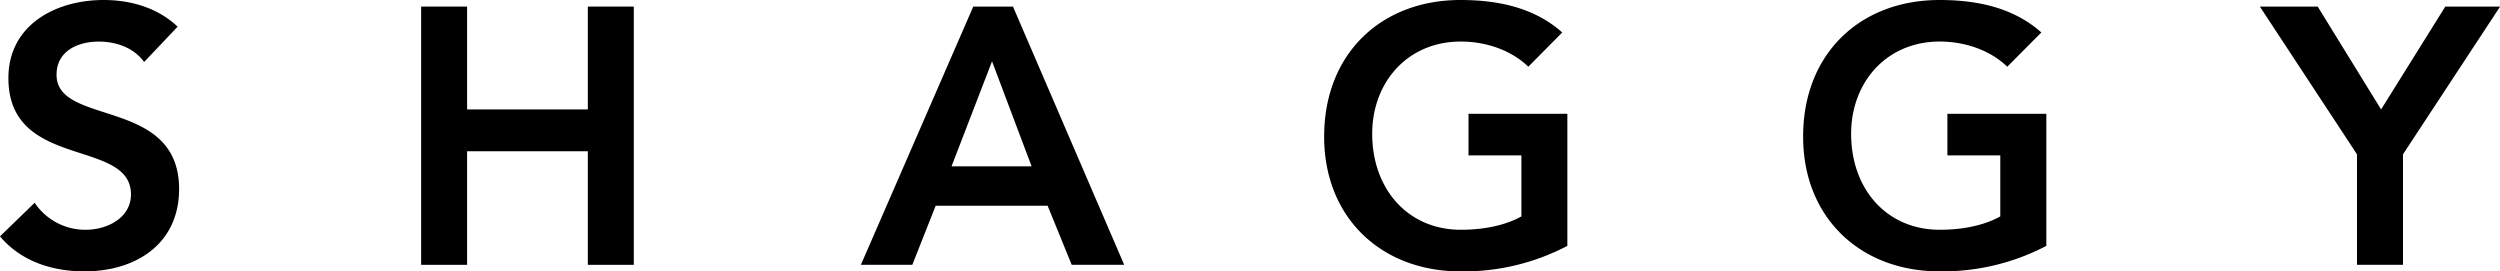
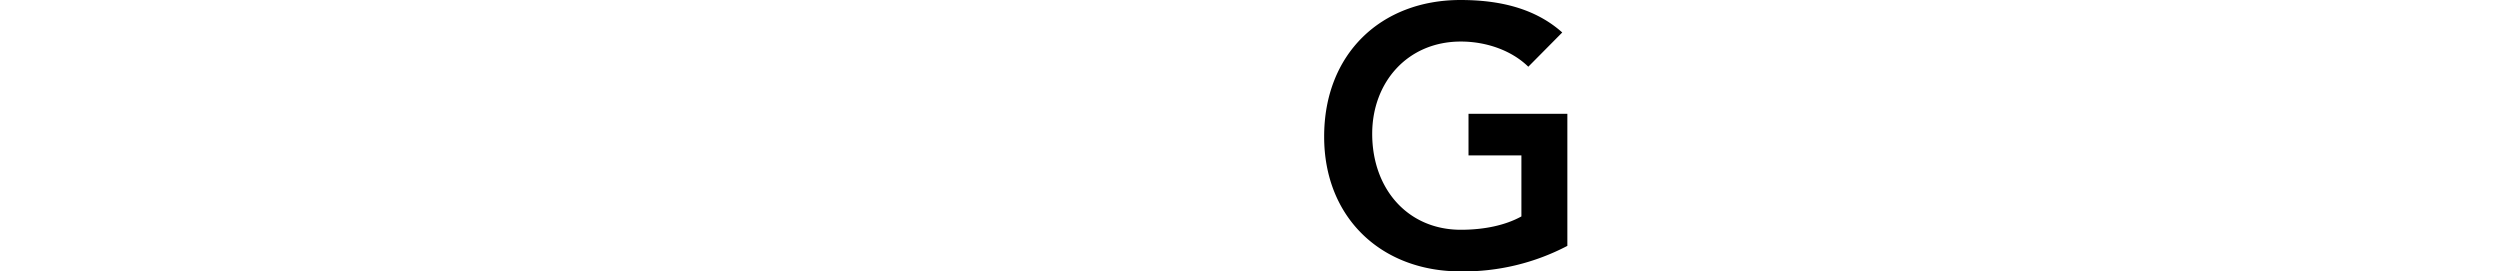
<svg xmlns="http://www.w3.org/2000/svg" viewBox="0 0 561.98 61.01">
  <g id="レイヤー_2" data-name="レイヤー 2">
    <g id="レイヤー_1-2" data-name="レイヤー 1">
-       <path d="M32.39,13.94c-2.21-3.12-6.15-4.59-10.17-4.59-4.75,0-9.51,2.13-9.51,7.46,0,11.64,27.55,5,27.55,25.67C40.26,54.94,30.42,61,19,61c-7.21,0-14.26-2.22-19-7.87l7.79-7.55a13.68,13.68,0,0,0,11.48,6.07c4.76,0,10.17-2.62,10.17-7.95C29.44,31,1.89,38.29,1.89,17.55,1.89,5.58,12.55,0,23.29,0c6.07,0,12.13,1.72,16.64,6Z" />
-       <path d="M94.67,1.48H105V24.6h27.14V1.48h10.33V59.53H132.14V34H105V59.53H94.67Z" />
-       <path d="M218.78,1.48h8.93l25,58.05h-11.8L235.5,46.25H210.33l-5.25,13.28H193.52ZM231.9,37.39,223,13.78l-9.1,23.61Z" />
      <path d="M352.33,55.27a50.28,50.28,0,0,1-24,5.74c-17.88,0-30.67-12.14-30.67-30.26C297.63,12.14,310.42,0,328.3,0c8.86,0,16.81,1.89,22.88,7.3L343.55,15c-3.69-3.61-9.34-5.66-15.17-5.66-12,0-19.92,9.18-19.92,20.74,0,12.39,8,21.57,19.92,21.57,5.25,0,10-1,13.62-3V34.93H330.11V25.58h22.22Z" />
-       <path d="M460,55.27A50.31,50.31,0,0,1,436,61c-17.88,0-30.67-12.14-30.67-30.26C405.29,12.14,418.08,0,436,0c8.86,0,16.81,1.89,22.88,7.3L451.21,15c-3.69-3.61-9.35-5.66-15.17-5.66-12,0-19.92,9.18-19.92,20.74,0,12.39,7.95,21.57,19.92,21.57,5.25,0,10-1,13.61-3V34.93H437.76V25.58H460Z" />
-       <path d="M529.83,34.69,508,1.48h13L535.25,24.6,549.68,1.48H562L540.17,34.69V59.53H529.83Z" />
    </g>
  </g>
</svg>